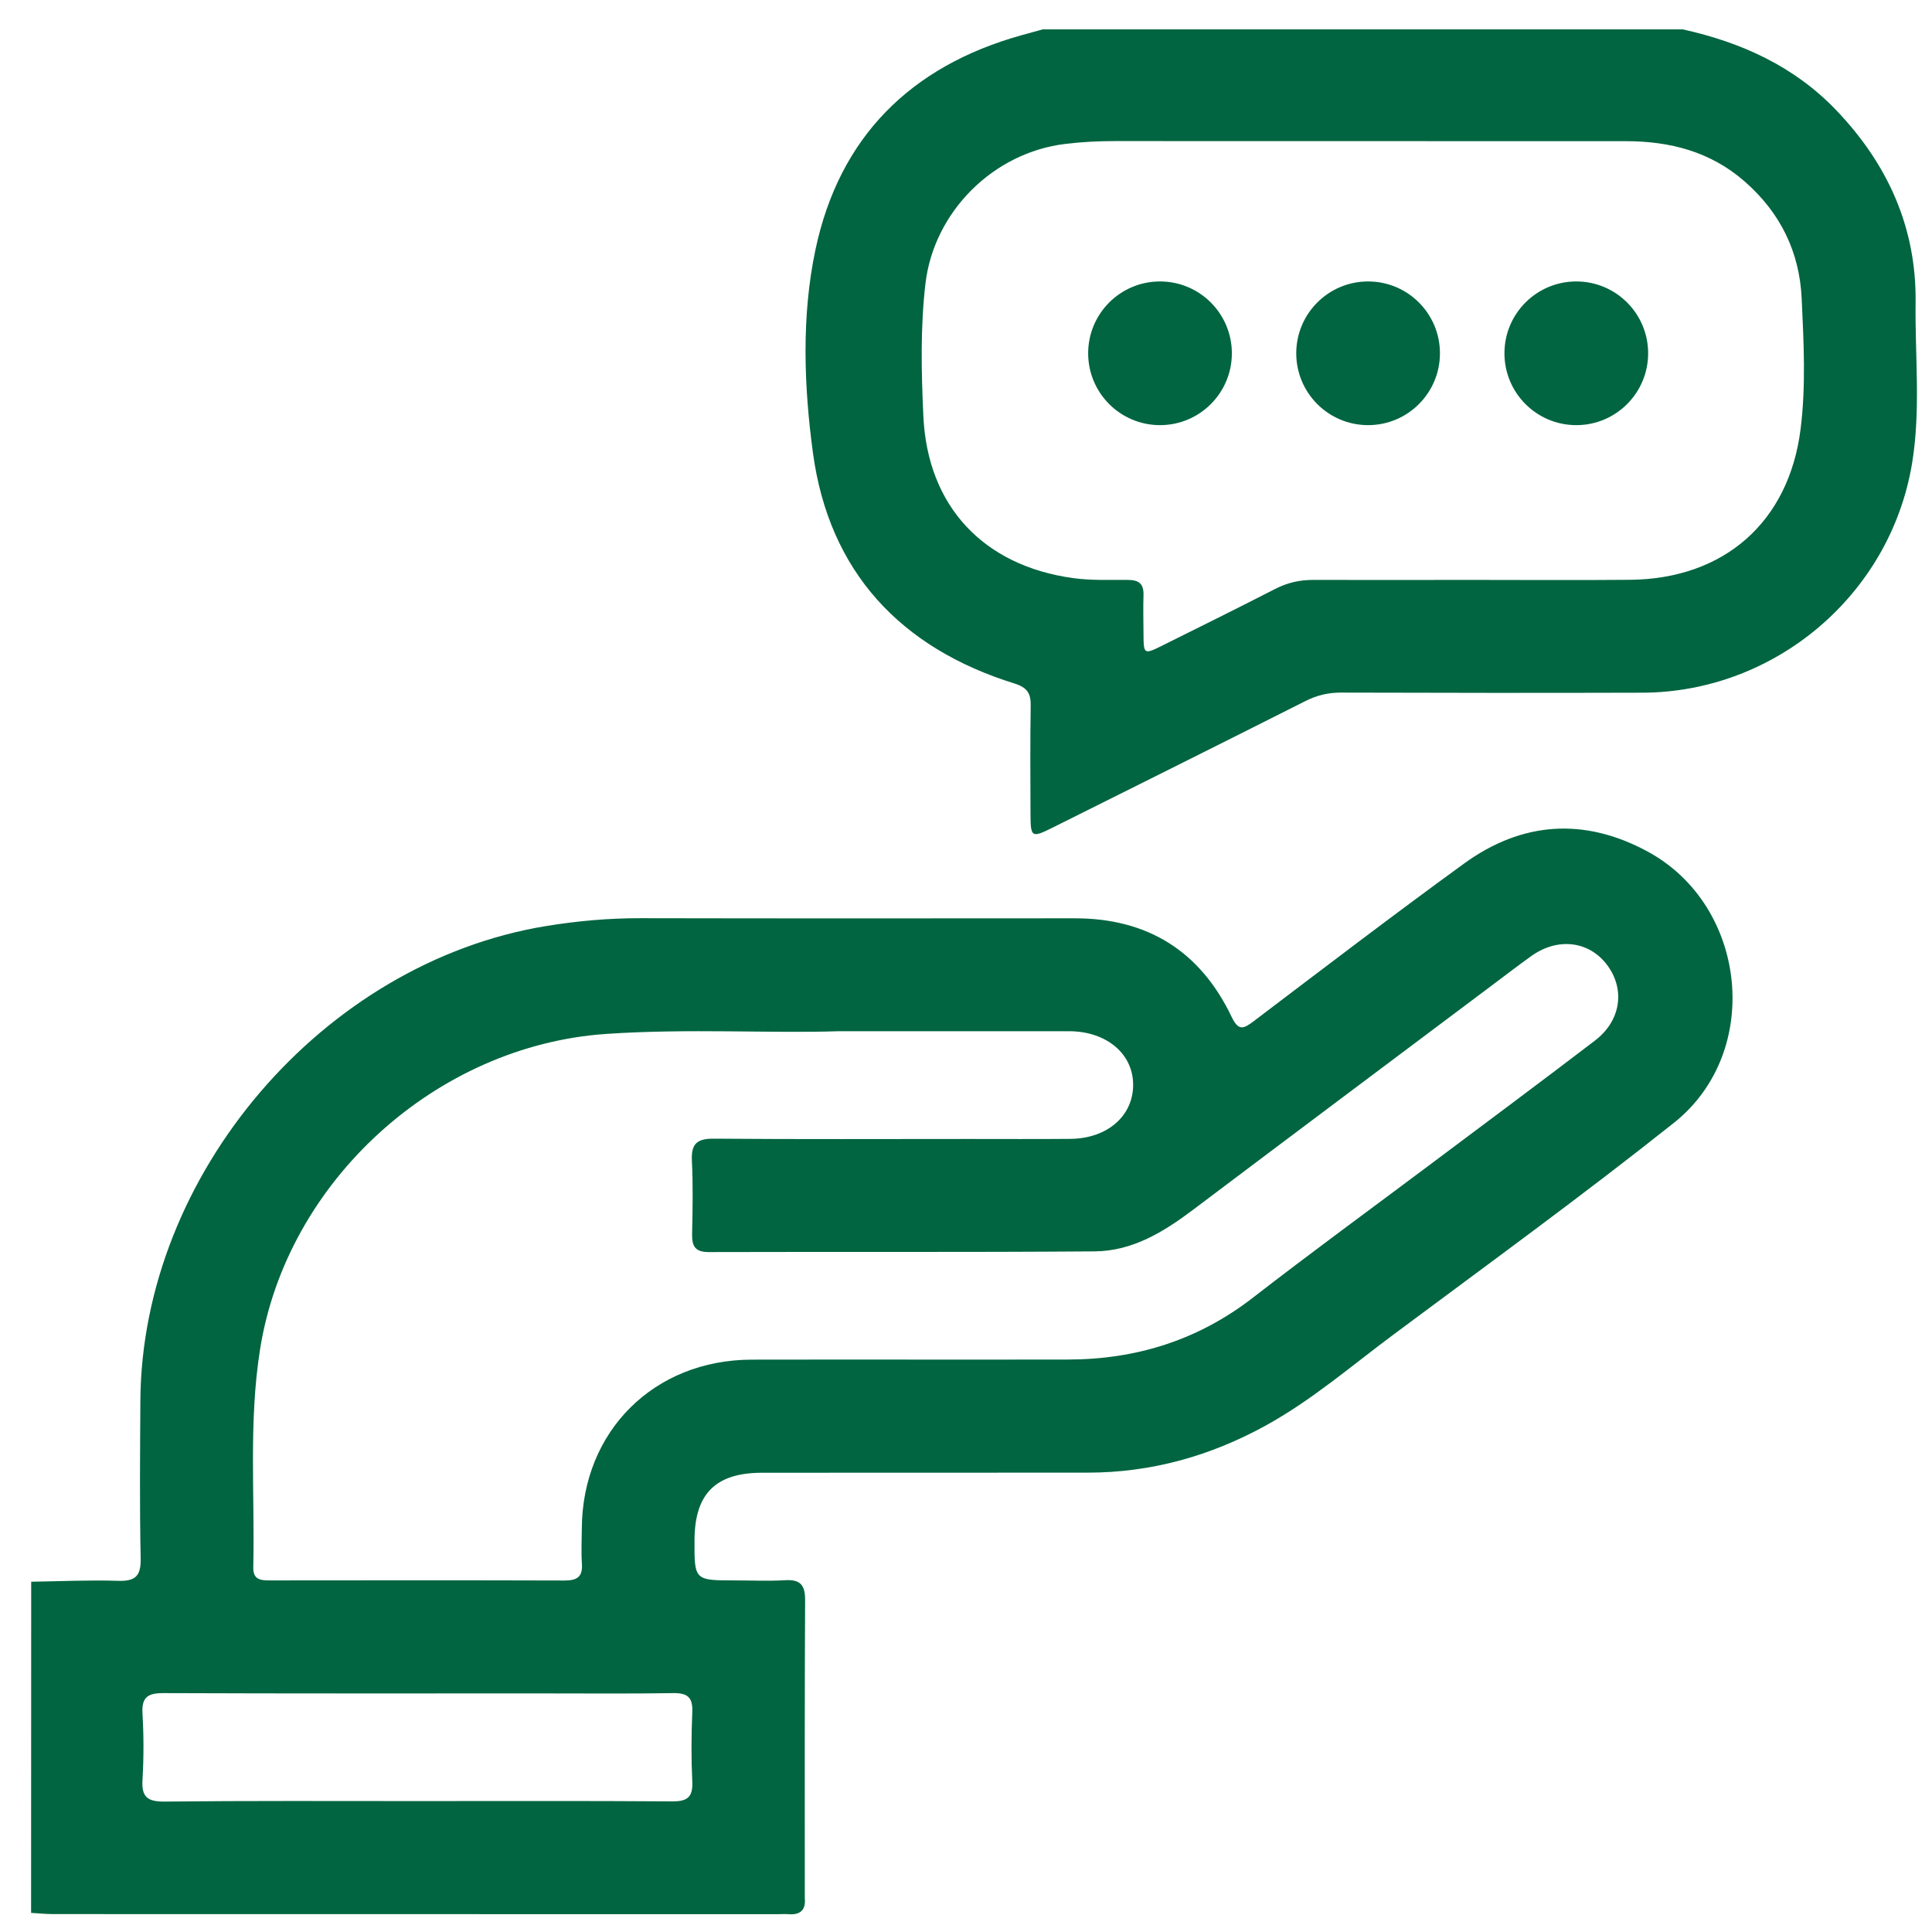
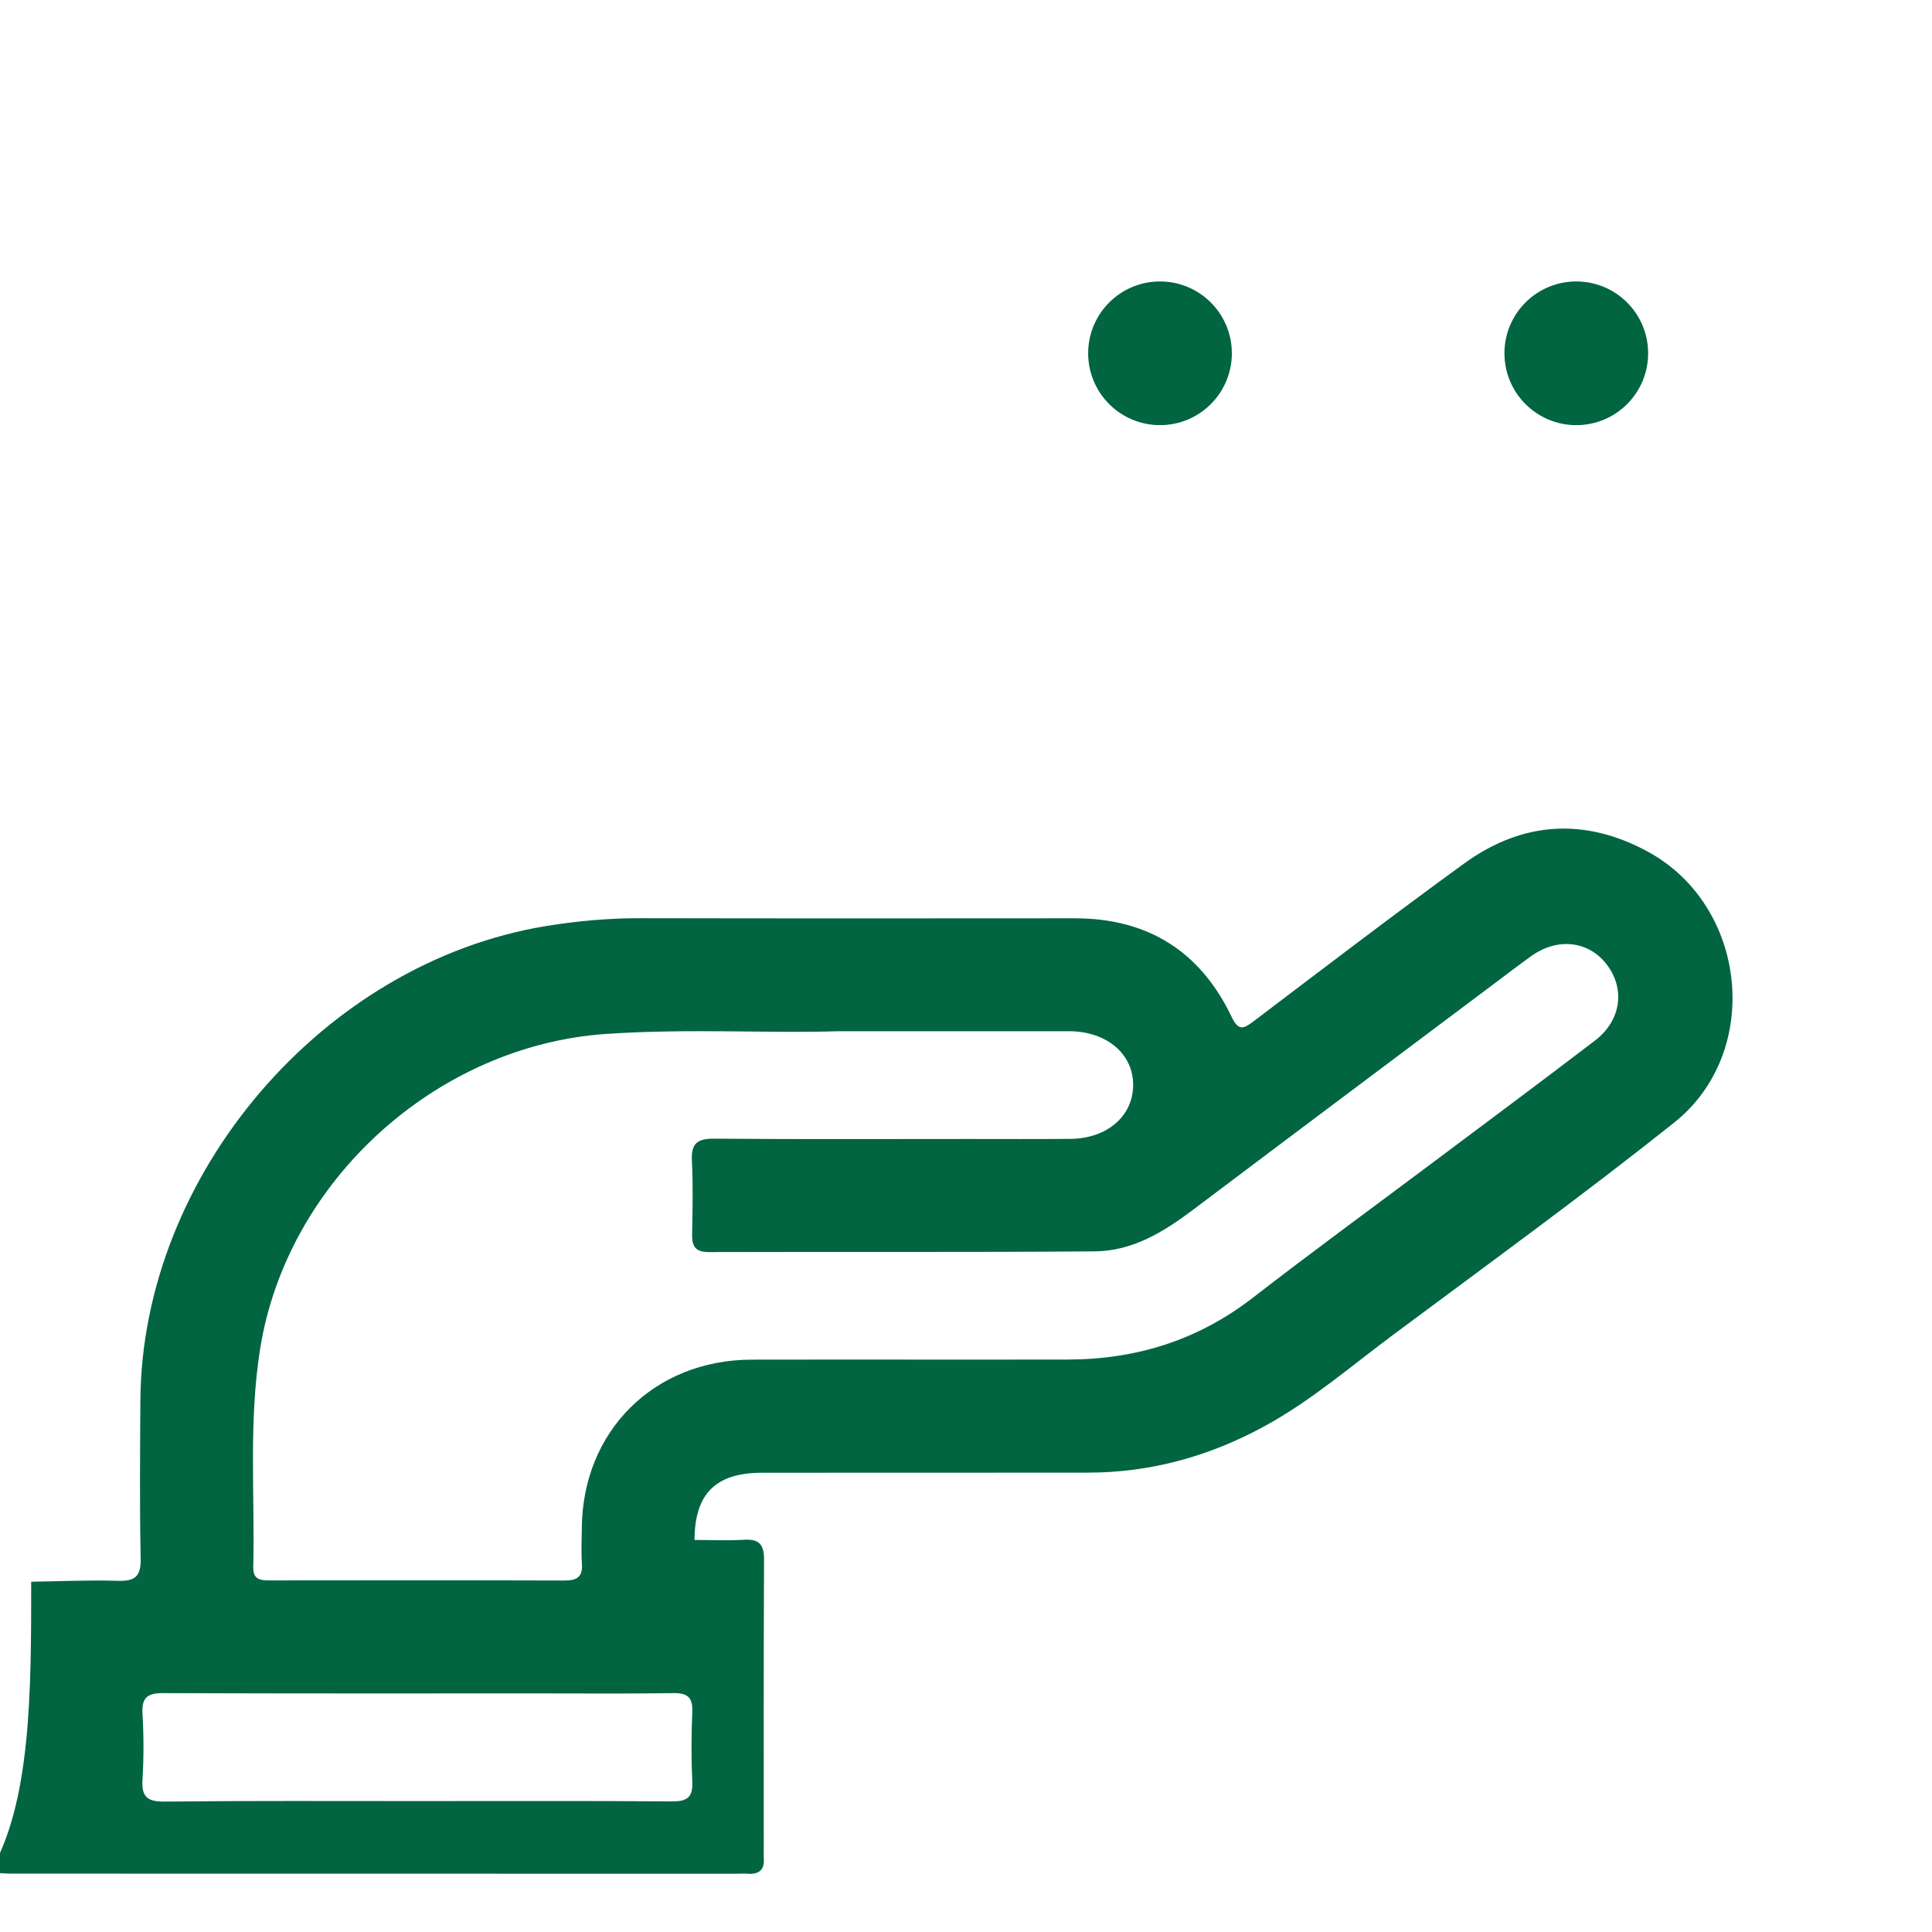
<svg xmlns="http://www.w3.org/2000/svg" version="1.1" id="Laag_1" x="0px" y="0px" viewBox="0 0 1920 1920" style="enable-background:new 0 0 1920 1920;" xml:space="preserve" fill="#006540">
-   <path d="M31,1571.9c28.6-0.4,57.2-1.8,85.8-0.9c17.2,0.6,23.4-4.1,23-22.3c-1.1-52.4-0.6-104.8-0.3-157.1  c1.6-224.6,181.6-434.9,403.1-471.3c31.3-5.1,62.7-7.9,94.4-7.8c143.7,0.3,287.5,0.2,431.2,0.1c72.5,0,124.6,32.8,155.7,97.8  c6.9,14.4,11.8,12.2,22.1,4.4c69.4-52.6,138.6-105.5,209.1-156.7c57.5-41.7,119.4-45.9,182.2-11.9c99.3,53.7,114.8,199.1,26.4,269.5  c-91,72.4-185.2,140.8-278.5,210.3c-42,31.2-81.7,65.7-127.9,91c-54.9,30.1-113.5,46.5-176.4,46.5c-107.8,0-215.6,0-323.4,0.1  c-46.3,0-67.1,20.8-67.3,66.8c-0.2,40.2-0.2,40.2,40.8,40.2c16.4,0,32.9,0.8,49.3-0.2c15.3-0.9,19.9,5,19.8,20  c-0.5,97.4-0.3,194.9-0.3,292.4c0,1.2-0.1,2.4,0,3.7c1.1,11.9-4.7,16.7-16.2,15.8c-3.6-0.3-7.3,0-11,0c-240,0-480,0-719.9-0.1  c-7.3,0-14.5-0.8-21.8-1.2C31,1791.2,31,1681.5,31,1571.9z M833.5,1024.8c-66.7,2.3-148.9-2.9-231.1,2.7  C433.5,1039,285,1173.8,258.5,1340.6c-11.5,72.1-5.2,144.6-6.8,217c-0.3,12.7,7.8,13,17,13c97.5-0.1,194.9-0.2,292.4,0.1  c12.4,0,18.1-3.6,17.2-16.7c-0.8-11.5-0.2-23.1-0.1-34.7c0.4-96.9,71.6-167.9,168.9-168.1c104.8-0.2,209.5,0.1,314.3-0.1  c67.9-0.1,129.2-19.3,183.5-61.3c57.8-44.8,116.8-87.9,175.3-131.7c55.1-41.3,110.3-82.3,165-124.1c26-19.9,30.1-51.5,11.4-75.7  c-18-23.3-48.8-26.8-74.8-8.2c-13.4,9.6-26.4,19.6-39.6,29.5c-98.9,74.2-197.9,148.3-296.6,222.7c-29.2,22-60.2,41-97.6,41.3  c-127.9,1-255.8,0.3-383.7,0.7c-13.2,0-16.7-5.6-16.5-17.6c0.5-24.4,1-48.8-0.2-73.1c-0.8-16.5,4.6-22.1,21.6-22  c84.7,0.7,169.3,0.3,254,0.3c33.5,0,67,0.2,100.5-0.1c36.3-0.3,62-22.3,62.4-53c0.4-31.1-25.9-53.7-63.3-54c-4.3,0-8.5,0-12.8,0  C982.9,1024.8,915.9,1024.8,833.5,1024.8z M413.8,1789.9c84.7,0,169.4-0.3,254,0.3c14.7,0.1,20.9-3.7,20.2-19.4  c-1.1-23.1-1-46.3,0-69.4c0.6-14.6-4.7-19-19-18.8c-43.2,0.7-86.5,0.3-129.8,0.3c-125.5,0-251,0.2-376.5-0.3  c-15.6-0.1-22.1,3.8-21.1,20.4c1.3,21.9,1.3,43.9,0,65.8c-1.1,17.1,5.1,21.7,21.8,21.6C246.9,1789.5,330.3,1789.9,413.8,1789.9z" />
-   <path d="M1672.3,29.2c58.3,12.9,110.9,36.7,152.7,80.5c50.9,53.3,79.6,116.3,78.7,190.8c-0.7,53.5,5.3,107.4-3.6,160.5  c-21.8,130.3-136.2,227-268,227.4c-99.9,0.3-199.8,0.2-299.7-0.1c-12.6,0-23.7,2.7-34.9,8.3c-83.7,42.2-167.6,84.1-251.5,125.9  c-20.8,10.4-21.8,9.8-21.9-13.5c-0.1-35.9-0.4-71.9,0.2-107.8c0.2-12.2-3.6-18-16-21.9C894.7,644,823.9,568,807.9,450.1  c-9-66.5-11.5-135.8,2.5-202C834,136.4,904.9,65.7,1015.2,35c7-1.9,14-3.9,21-5.8C1248.3,29.2,1460.3,29.2,1672.3,29.2z   M1460.9,576.3c53,0,105.9,0.4,158.9-0.1c93.5-0.8,158-57.3,169.6-149.8c5.4-42.9,3.1-86.3,1.1-129.5  c-2.1-46.6-21.2-85.5-56.6-116.5c-34-29.8-74.4-40.1-118.2-40.1c-169.2-0.1-338.5,0-507.7-0.1c-16.5,0-32.8,0.8-49.1,2.8  c-71.8,8.5-130.8,67.5-139.2,138.8c-5.1,43.7-4.1,87.7-2.1,131.3c4,90.2,59.9,149.1,148.7,161.4c18.2,2.5,36.5,1.7,54.7,1.8  c10.7,0.1,15.7,3.8,15.4,14.9c-0.4,12.8-0.1,25.6,0,38.4c0.1,20.8,0.4,21,18.4,12.1c37.6-18.7,75.2-37.3,112.6-56.5  c12.3-6.3,24.7-9,38.5-8.9C1357.4,576.5,1409.2,576.3,1460.9,576.3z" />
-   <circle cx="1359.6" cy="351.1" r="71.4" />
+   <path d="M31,1571.9c28.6-0.4,57.2-1.8,85.8-0.9c17.2,0.6,23.4-4.1,23-22.3c-1.1-52.4-0.6-104.8-0.3-157.1  c1.6-224.6,181.6-434.9,403.1-471.3c31.3-5.1,62.7-7.9,94.4-7.8c143.7,0.3,287.5,0.2,431.2,0.1c72.5,0,124.6,32.8,155.7,97.8  c6.9,14.4,11.8,12.2,22.1,4.4c69.4-52.6,138.6-105.5,209.1-156.7c57.5-41.7,119.4-45.9,182.2-11.9c99.3,53.7,114.8,199.1,26.4,269.5  c-91,72.4-185.2,140.8-278.5,210.3c-42,31.2-81.7,65.7-127.9,91c-54.9,30.1-113.5,46.5-176.4,46.5c-107.8,0-215.6,0-323.4,0.1  c-46.3,0-67.1,20.8-67.3,66.8c16.4,0,32.9,0.8,49.3-0.2c15.3-0.9,19.9,5,19.8,20  c-0.5,97.4-0.3,194.9-0.3,292.4c0,1.2-0.1,2.4,0,3.7c1.1,11.9-4.7,16.7-16.2,15.8c-3.6-0.3-7.3,0-11,0c-240,0-480,0-719.9-0.1  c-7.3,0-14.5-0.8-21.8-1.2C31,1791.2,31,1681.5,31,1571.9z M833.5,1024.8c-66.7,2.3-148.9-2.9-231.1,2.7  C433.5,1039,285,1173.8,258.5,1340.6c-11.5,72.1-5.2,144.6-6.8,217c-0.3,12.7,7.8,13,17,13c97.5-0.1,194.9-0.2,292.4,0.1  c12.4,0,18.1-3.6,17.2-16.7c-0.8-11.5-0.2-23.1-0.1-34.7c0.4-96.9,71.6-167.9,168.9-168.1c104.8-0.2,209.5,0.1,314.3-0.1  c67.9-0.1,129.2-19.3,183.5-61.3c57.8-44.8,116.8-87.9,175.3-131.7c55.1-41.3,110.3-82.3,165-124.1c26-19.9,30.1-51.5,11.4-75.7  c-18-23.3-48.8-26.8-74.8-8.2c-13.4,9.6-26.4,19.6-39.6,29.5c-98.9,74.2-197.9,148.3-296.6,222.7c-29.2,22-60.2,41-97.6,41.3  c-127.9,1-255.8,0.3-383.7,0.7c-13.2,0-16.7-5.6-16.5-17.6c0.5-24.4,1-48.8-0.2-73.1c-0.8-16.5,4.6-22.1,21.6-22  c84.7,0.7,169.3,0.3,254,0.3c33.5,0,67,0.2,100.5-0.1c36.3-0.3,62-22.3,62.4-53c0.4-31.1-25.9-53.7-63.3-54c-4.3,0-8.5,0-12.8,0  C982.9,1024.8,915.9,1024.8,833.5,1024.8z M413.8,1789.9c84.7,0,169.4-0.3,254,0.3c14.7,0.1,20.9-3.7,20.2-19.4  c-1.1-23.1-1-46.3,0-69.4c0.6-14.6-4.7-19-19-18.8c-43.2,0.7-86.5,0.3-129.8,0.3c-125.5,0-251,0.2-376.5-0.3  c-15.6-0.1-22.1,3.8-21.1,20.4c1.3,21.9,1.3,43.9,0,65.8c-1.1,17.1,5.1,21.7,21.8,21.6C246.9,1789.5,330.3,1789.9,413.8,1789.9z" />
  <circle cx="1566.5" cy="351.1" r="71.4" />
  <circle cx="1152.8" cy="351.1" r="71.4" />
</svg>